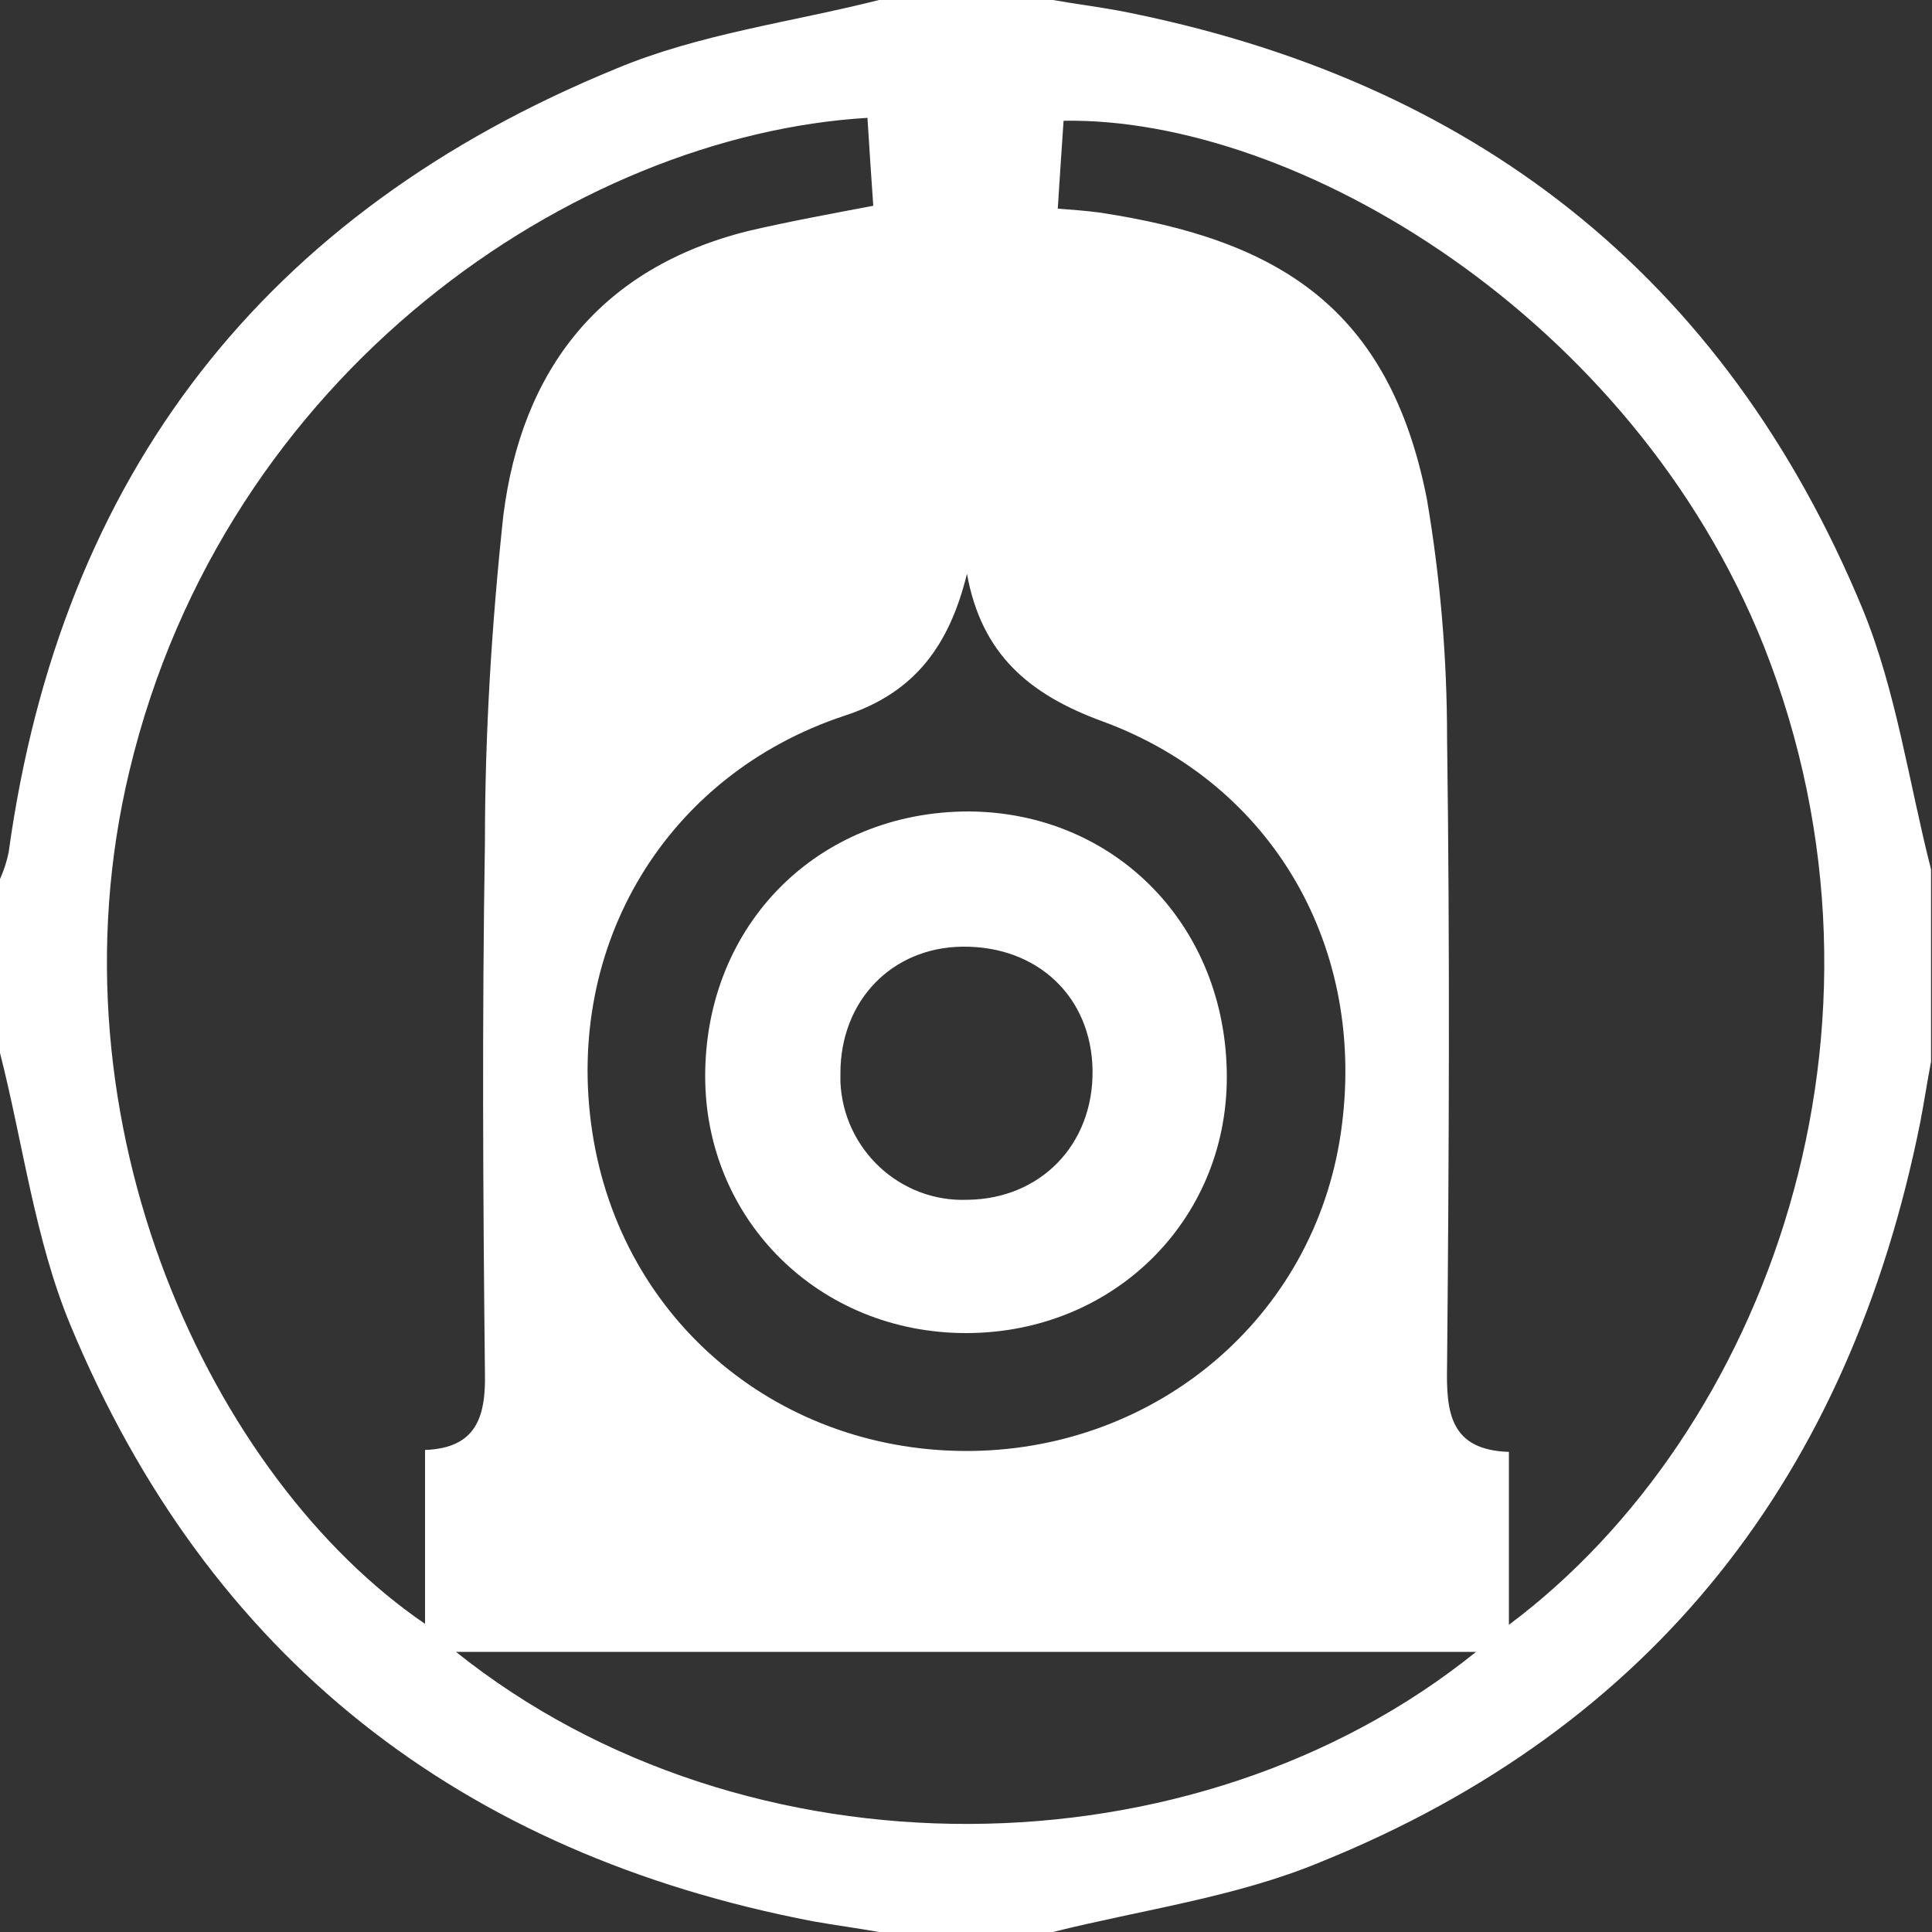
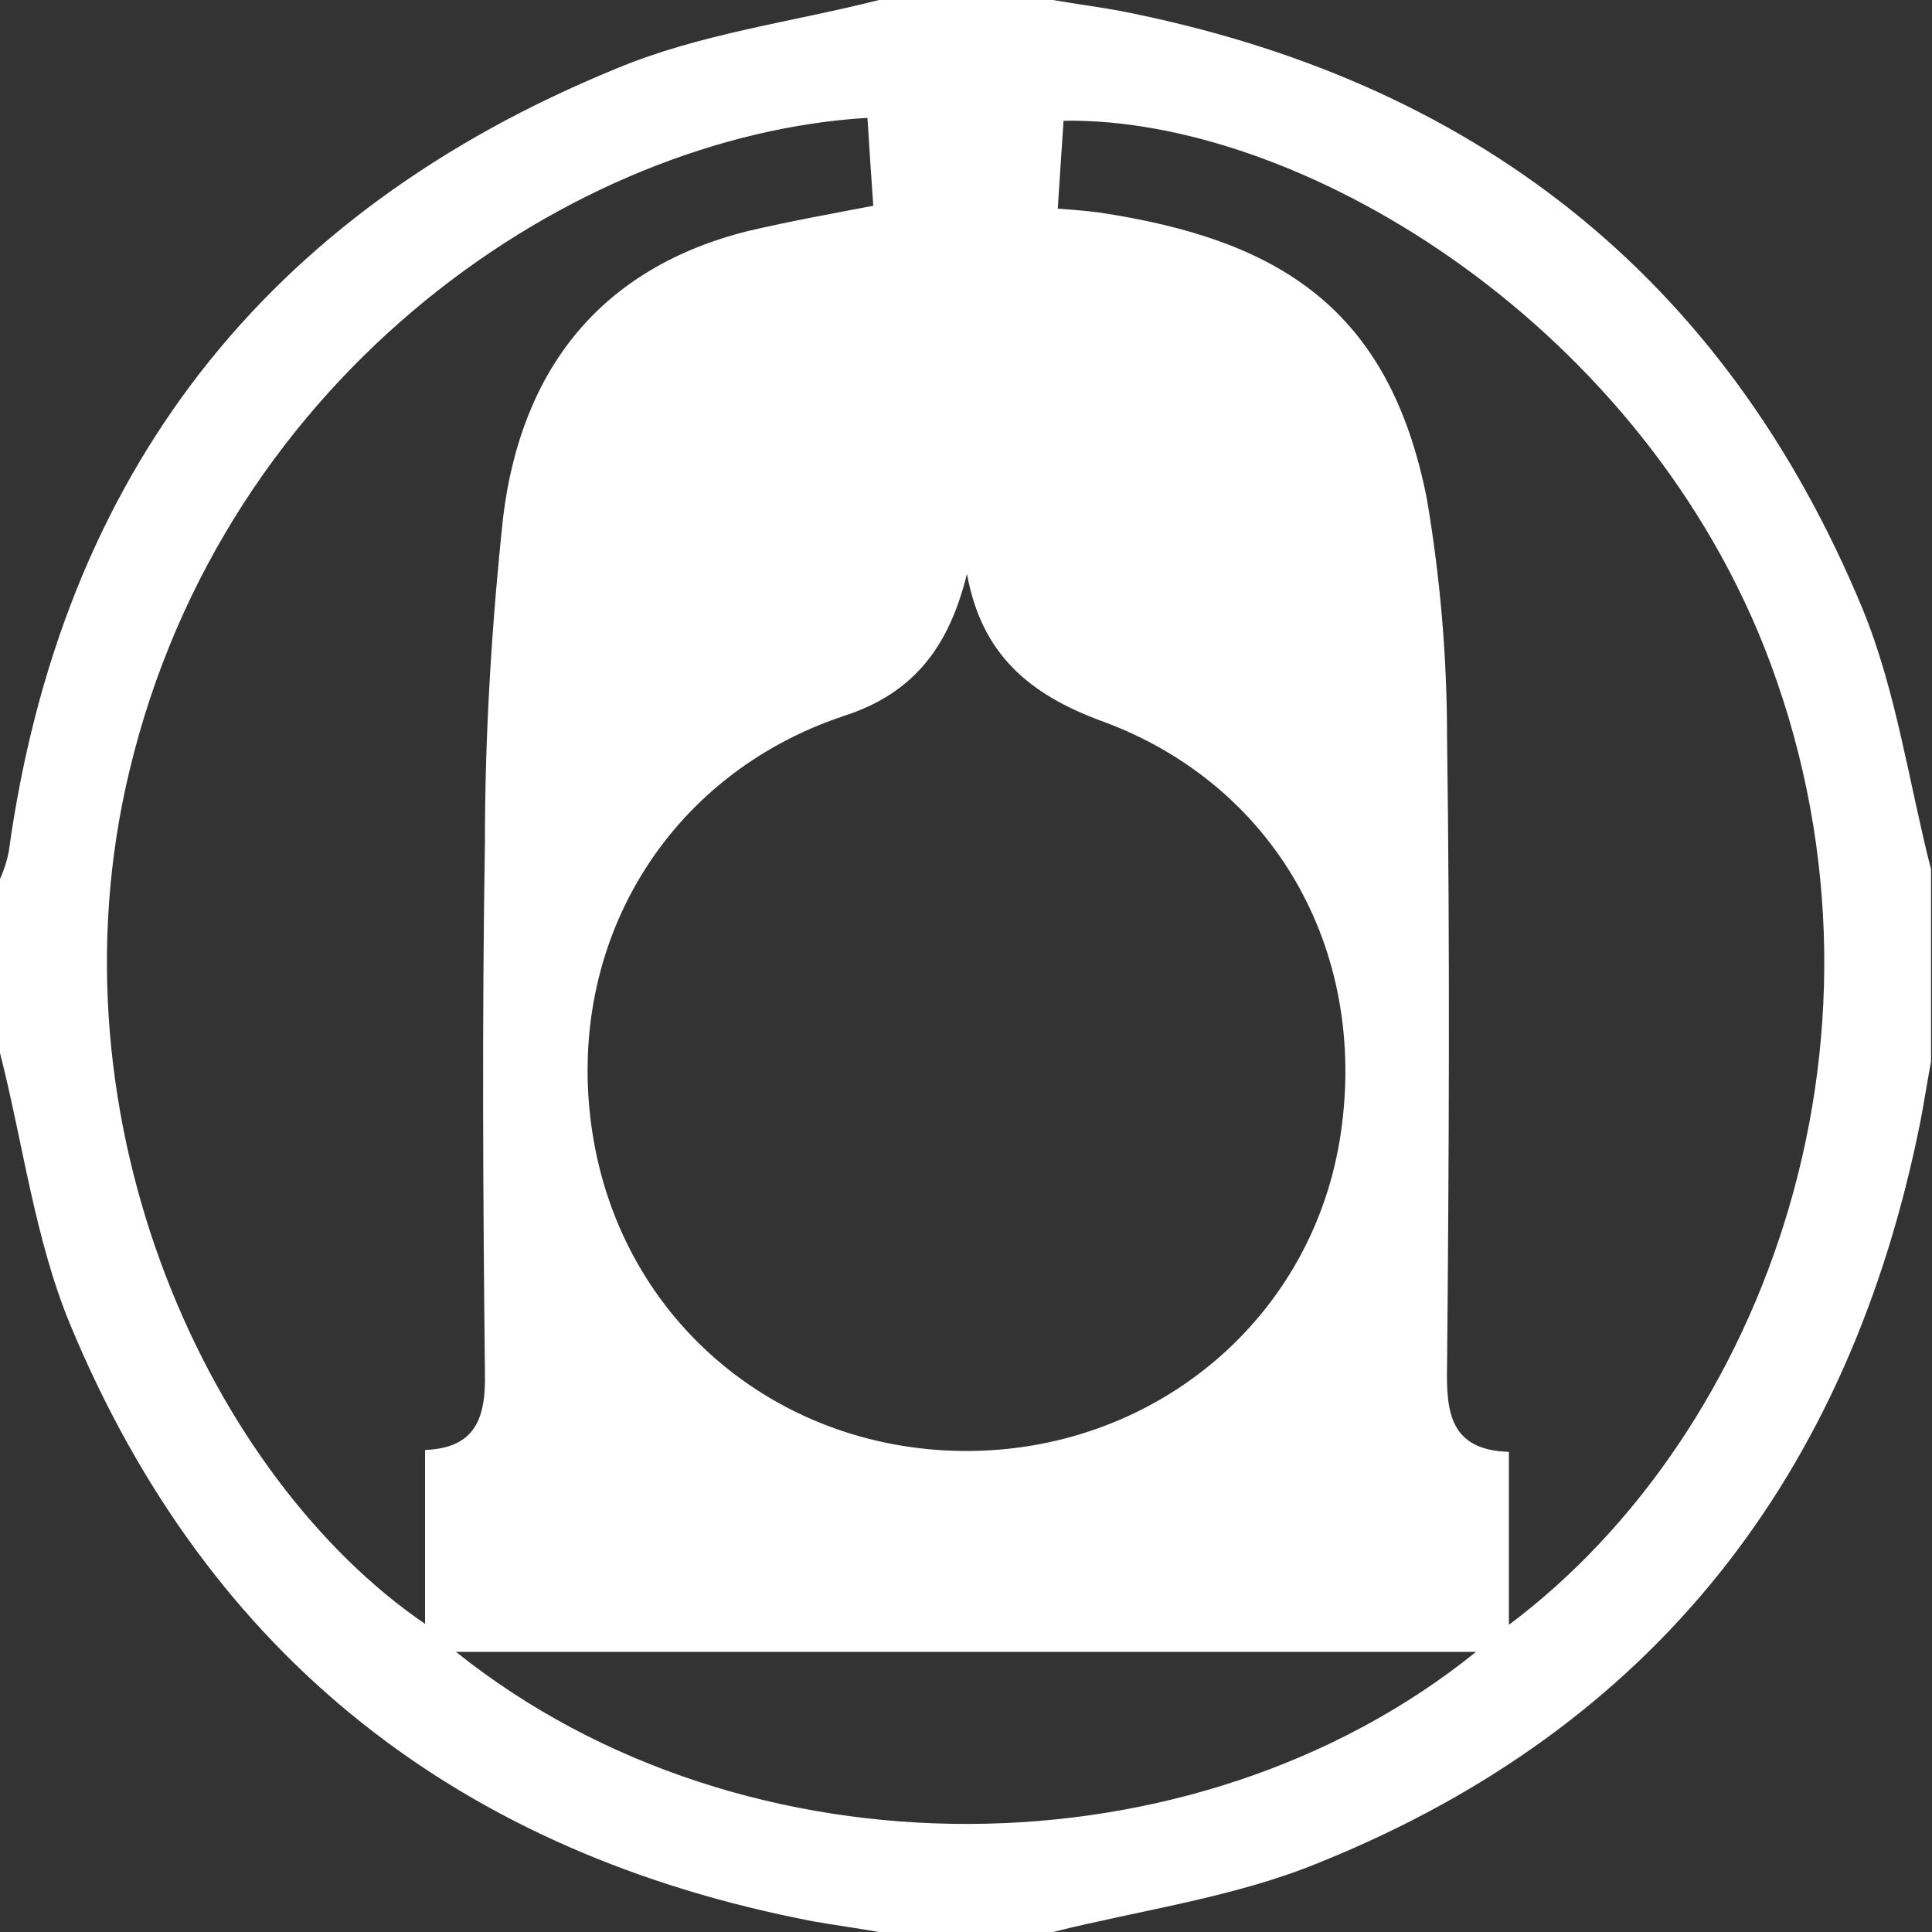
<svg xmlns="http://www.w3.org/2000/svg" enable-background="new 0 0 200 200" viewBox="0 0 200 200">
  <rect x="0" y="0" width="200" height="200" fill="#333333" stroke="none" />
  <g fill="#fff">
    <path d="m192.8 63c-14.3-34.5-40.4-54.8-77-61.9-2.2-.4-4.5-.7-6.8-1.1h-18c-9.1 2.3-18.6 3.5-27.2 7.1-36.4 14.9-57.5 42-62.9 81.1-.2 1-.5 1.9-.9 2.8v18c2.4 9.4 3.6 19.3 7.3 28.2 14.3 34.4 40.4 54.7 76.9 61.7 2.3.4 4.5.7 6.8 1.1h18c9.2-2.3 18.9-3.6 27.6-7.2 34.7-14 54.9-40.2 62.2-76.7.4-2.1.7-4.1 1.1-6.2v-19.9c-2.3-9-3.6-18.5-7.1-27zm-92.7-3.6c1.5 8.3 6.4 12.5 14.1 15.3 17.6 6.5 27.4 23.5 24.6 42.6s-19 32.6-38.1 32.9c-19.7.3-36.4-13.2-39.4-33.1-2.9-19.3 7.7-36.9 26.1-43 7.4-2.4 10.9-7.4 12.7-14.7zm-56.1 108.7c-22-15-39.4-51.7-30.6-88.3 9.9-41.4 46.2-65.8 76.4-67.6.2 3.3.4 6.2.6 9.1-4.2.8-8.6 1.6-12.9 2.6-15.3 3.8-23.5 14.3-25.4 29.5-1.2 11.2-1.9 22.5-1.9 33.8-.3 18.3-.2 36.6 0 54.9.1 4.6-.9 7.8-6.2 8zm3.2 2.9h105.6c-29.1 23.5-75.6 24-105.6 0zm109-2.8v-17.9c-6.1-.2-6.5-4.1-6.4-8.9.2-21.7.3-43.3 0-65 0-8.3-.7-16.6-2.1-24.8-3.9-19.7-15.3-26.8-33.9-29.6-1.5-.2-3-.3-4.3-.4.2-3.2.4-6.1.6-9.1 24.1-.4 58.9 20.3 72.5 54.4 15.6 39.5.2 81.4-26.4 101.3z" />
-     <path d="m73 111.4c0 14.9 11.8 26.6 27 26.6s27-11.6 27-26.5c0-15.6-11.5-27.4-26.7-27.5-15.6 0-27.3 11.7-27.3 27.4zm26.6-13.4c7.8-.1 13.4 5.2 13.5 12.8.1 7.7-5.4 13.3-12.9 13.4-7 .3-12.9-5.2-13.2-12.2 0-.3 0-.6 0-.9 0-7.5 5.3-13 12.6-13.1z" />
  </g>
</svg>